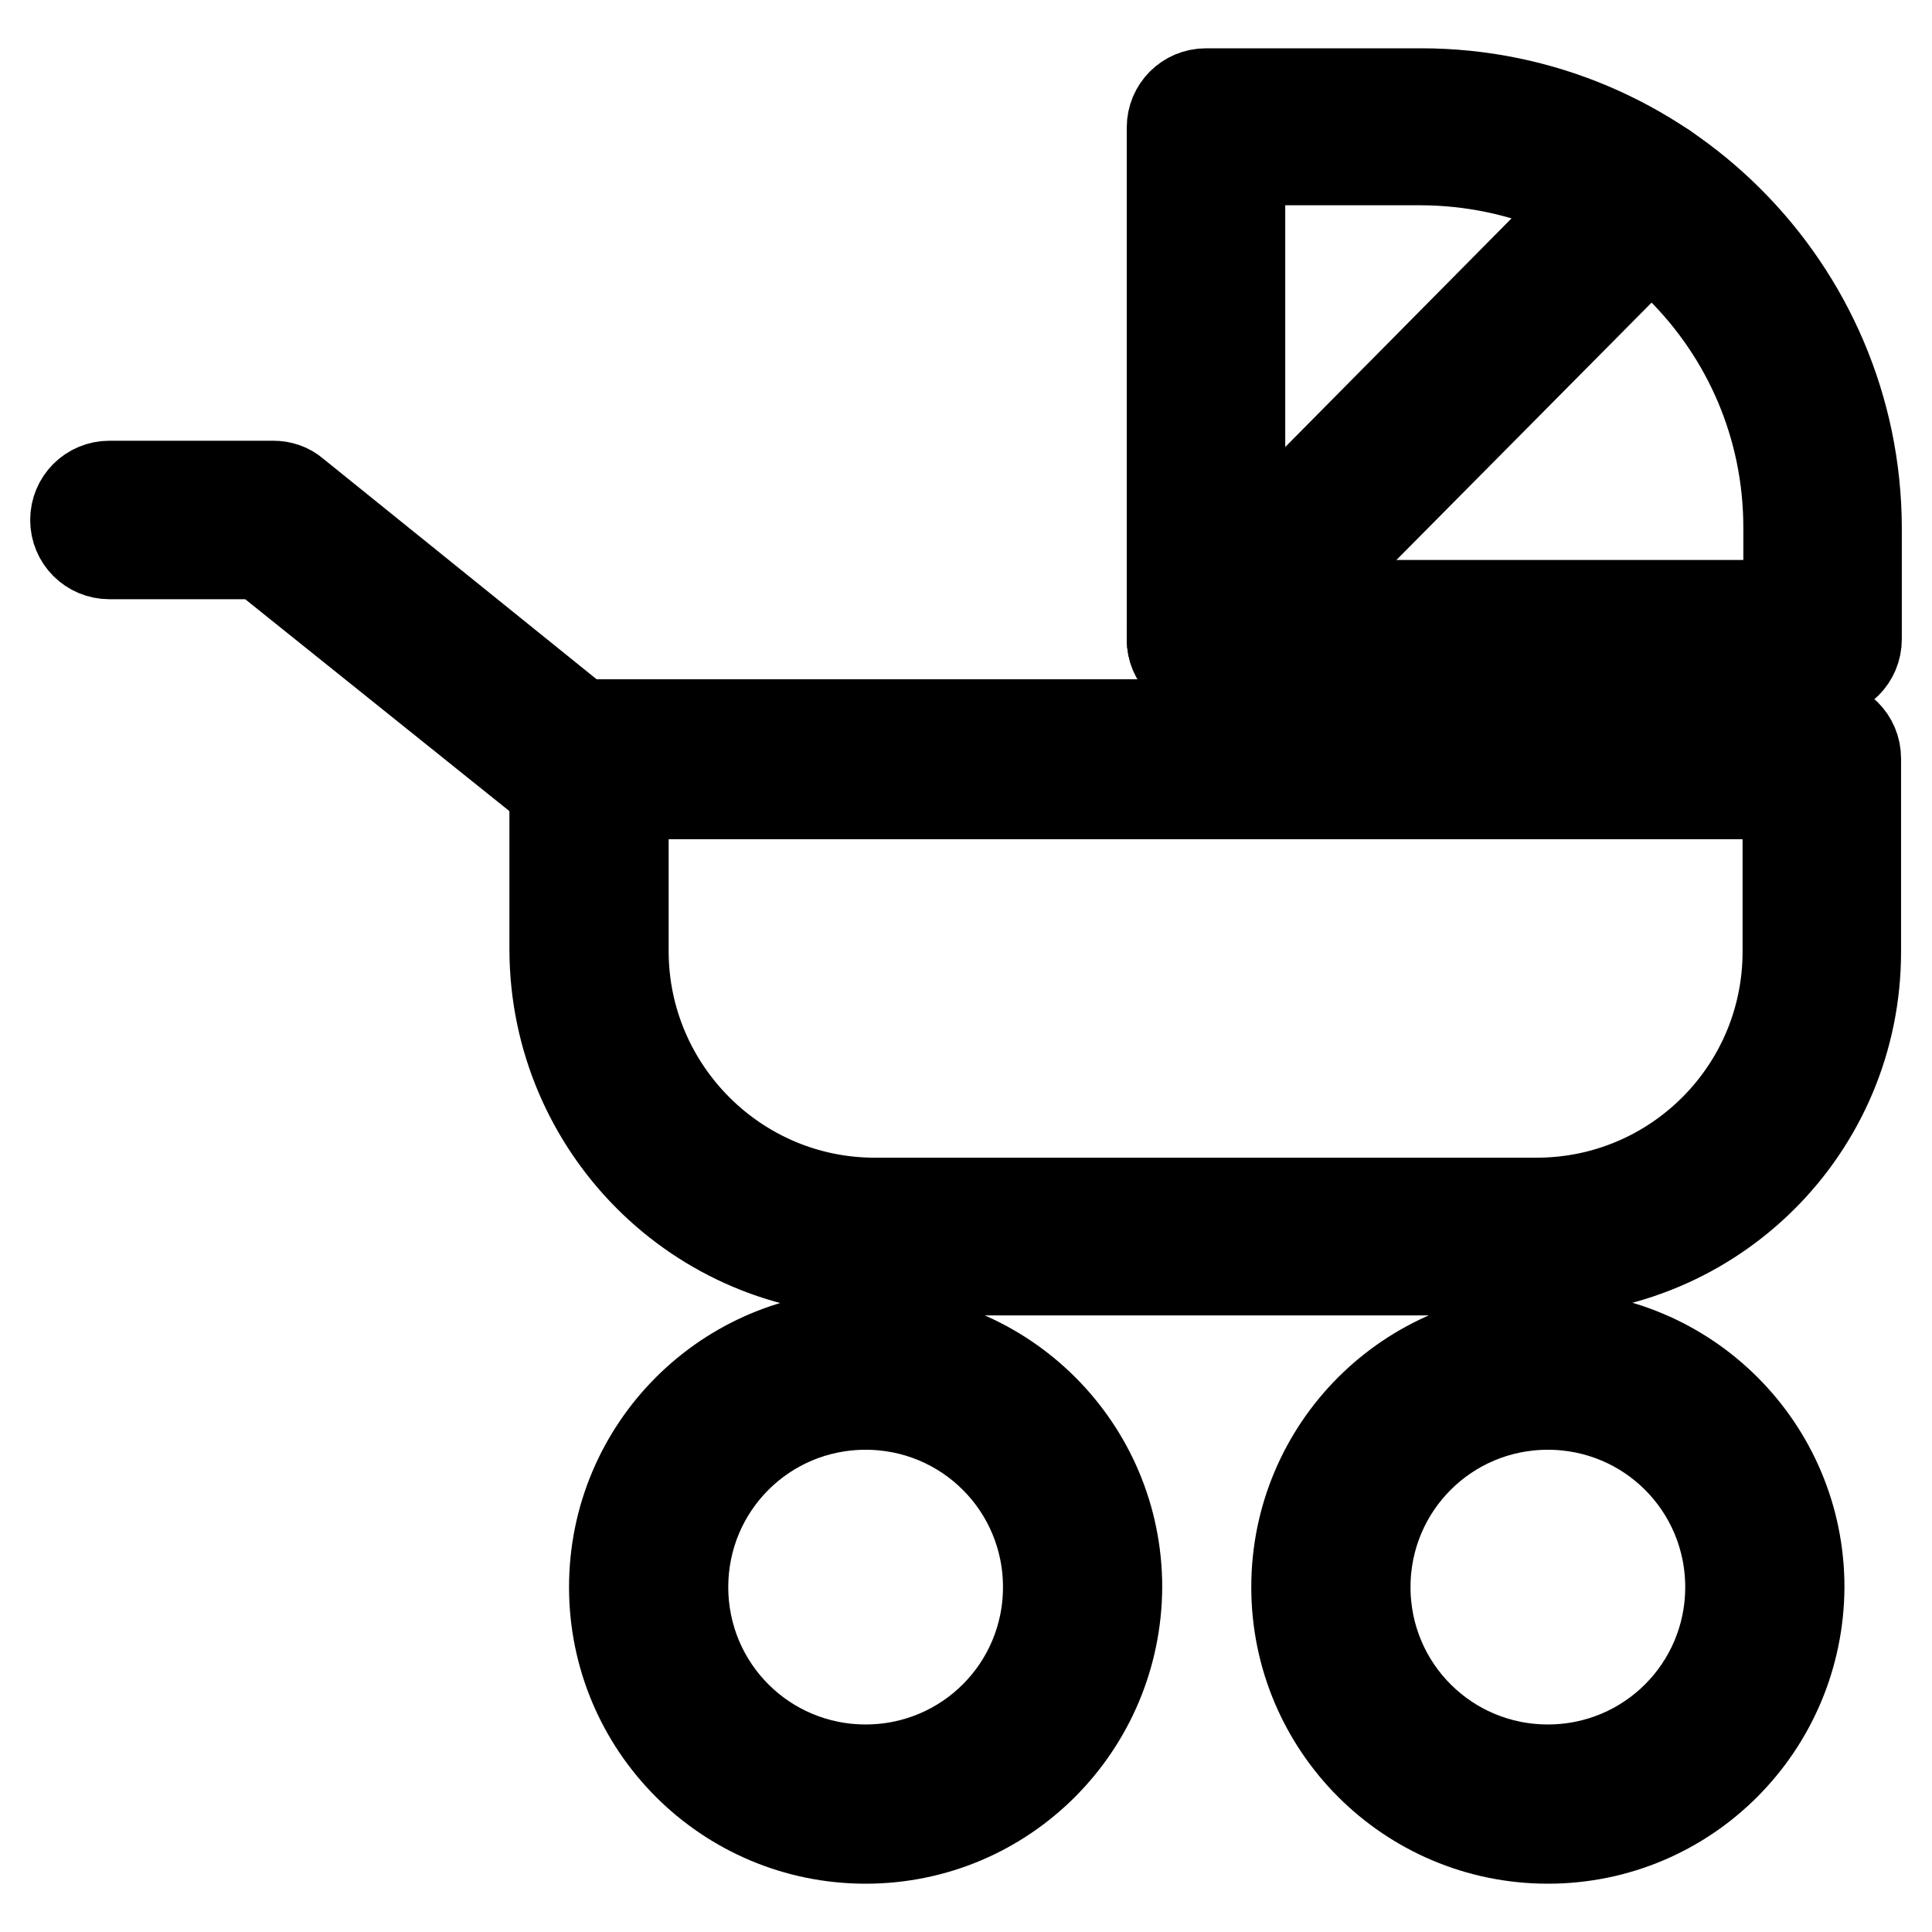
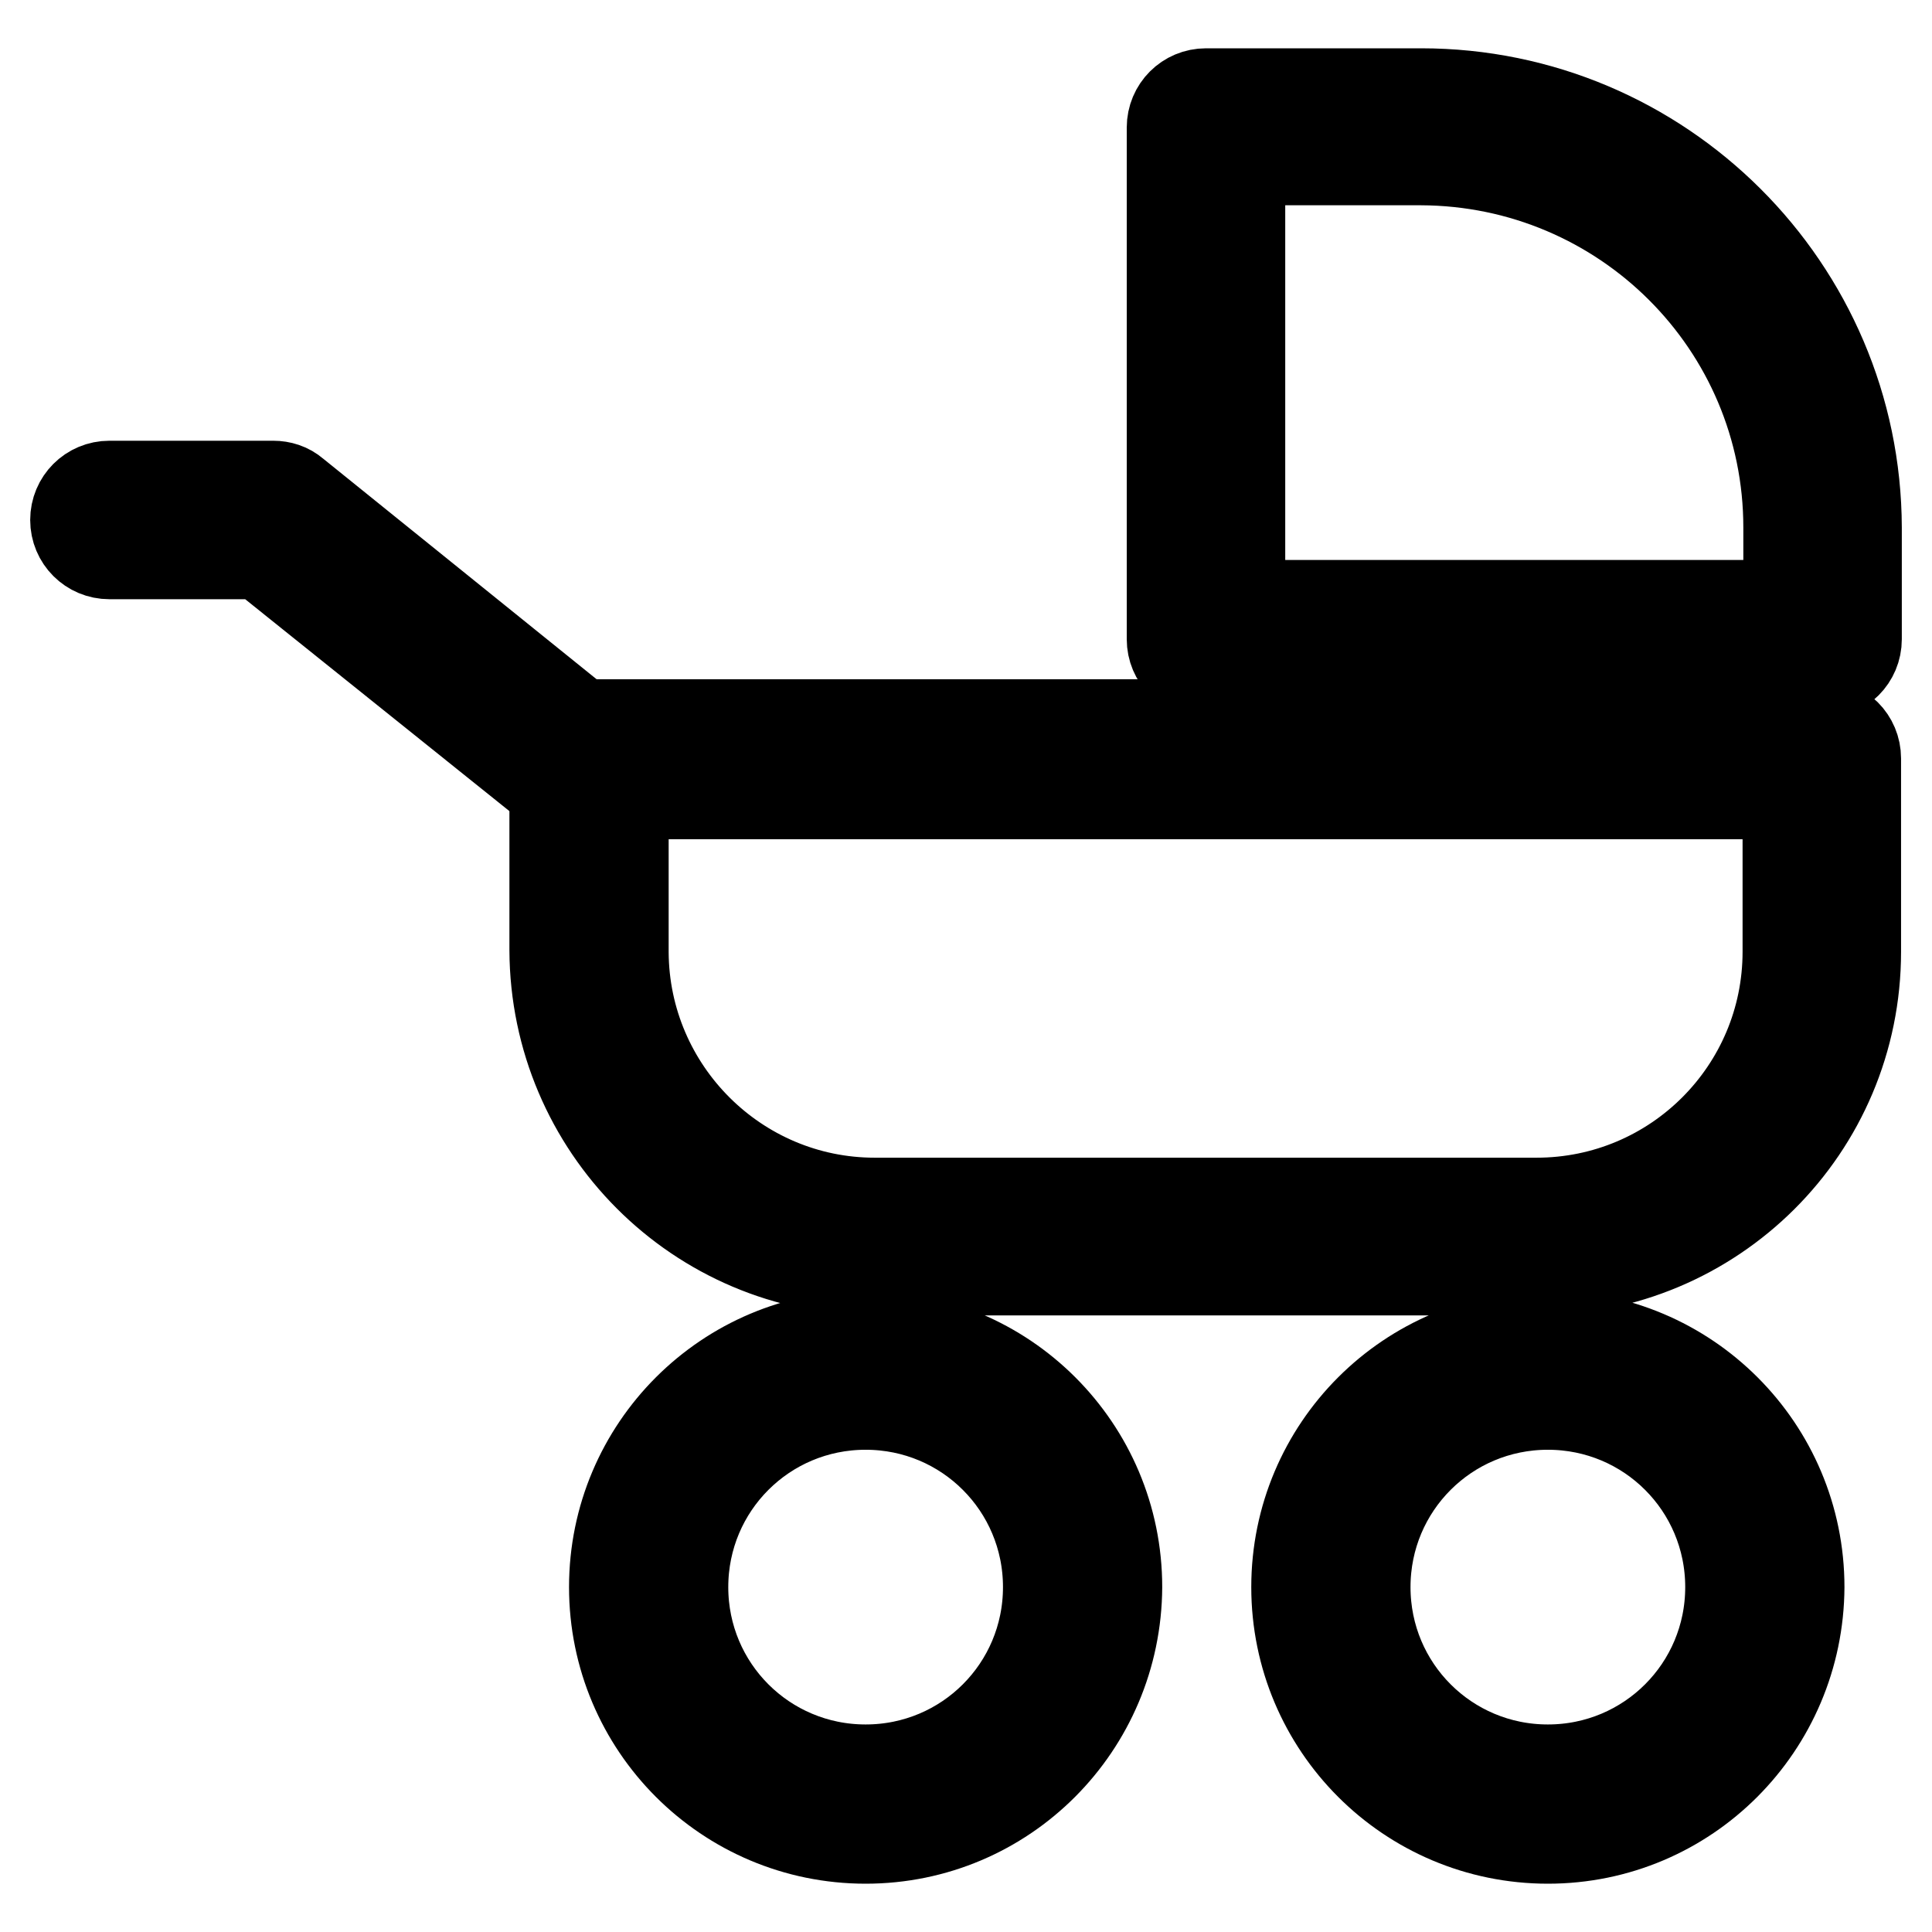
<svg xmlns="http://www.w3.org/2000/svg" version="1.1" x="0px" y="0px" viewBox="0 0 256 256" enable-background="new 0 0 256 256" xml:space="preserve">
  <g>
    <path stroke-width="12" fill-opacity="0" stroke="#000000" d="M114.7,243.6c-18.4,0-33.3-14.9-33.3-33.3c0-18.4,14.9-33.3,33.3-33.3c18.4,0,33.3,14.9,33.3,33.3 C147.9,228.7,133.1,243.6,114.7,243.6z M114.7,186.1c-13.4,0-24.2,10.8-24.2,24.2s10.8,24.2,24.2,24.2s24.2-10.8,24.2-24.2 C138.9,196.9,128.1,186.1,114.7,186.1z M205.1,243.6c-18.4,0-33.3-14.9-33.3-33.3c0-18.4,14.9-33.3,33.3-33.3 c18.4,0,33.3,14.9,33.3,33.3C238.3,228.7,223.5,243.6,205.1,243.6z M205.1,186.1c-13.4,0-24.2,10.8-24.2,24.2s10.8,24.2,24.2,24.2 c13.4,0,24.2-10.8,24.2-24.2C229.3,196.9,218.5,186.1,205.1,186.1z M203.6,168.3h-87.7c-23.4,0-42.3-19-42.4-42.4v-25.4 c0-2.5,2-4.5,4.5-4.5h163.4c2.5,0,4.5,2,4.5,4.5v25.6C245.9,149.5,227,168.3,203.6,168.3z M82.6,105.1v21.1 c0.1,18.3,15,33.2,33.3,33.2h87.7c18.4,0,33.3-14.9,33.3-33.3v-20.9H82.6z" />
    <path stroke-width="12" fill-opacity="0" stroke="#000000" d="M77.8,106.8c-1,0-2-0.3-2.8-1L34.6,73.4H14.5c-2.5,0-4.5-2-4.5-4.5s2-4.5,4.5-4.5h21.7c1,0,2,0.3,2.8,1 l41.4,33.4c1.9,1.6,2.3,4.4,0.7,6.4C80.4,106.1,79.1,106.7,77.8,106.8z M241.5,89.2h-81.7c-2.5,0-4.5-2-4.5-4.5V16.9 c0-2.5,2-4.5,4.5-4.5h28.5c31.8,0,57.6,25.8,57.7,57.5v14.8C246,87.2,244,89.2,241.5,89.2z M164.3,80.2H237V69.9 c0-26.9-21.8-48.6-48.7-48.7h-24L164.3,80.2z" />
-     <path stroke-width="12" fill-opacity="0" stroke="#000000" d="M159.8,89.2c-2.5,0-4.5-2-4.5-4.5c0-1.2,0.5-2.3,1.3-3.1l58.2-58.8c1.8-1.8,4.6-1.8,6.4,0 c1.8,1.8,1.8,4.6,0,6.4l0,0L163,87.9C162.2,88.8,161,89.2,159.8,89.2z" />
  </g>
</svg>